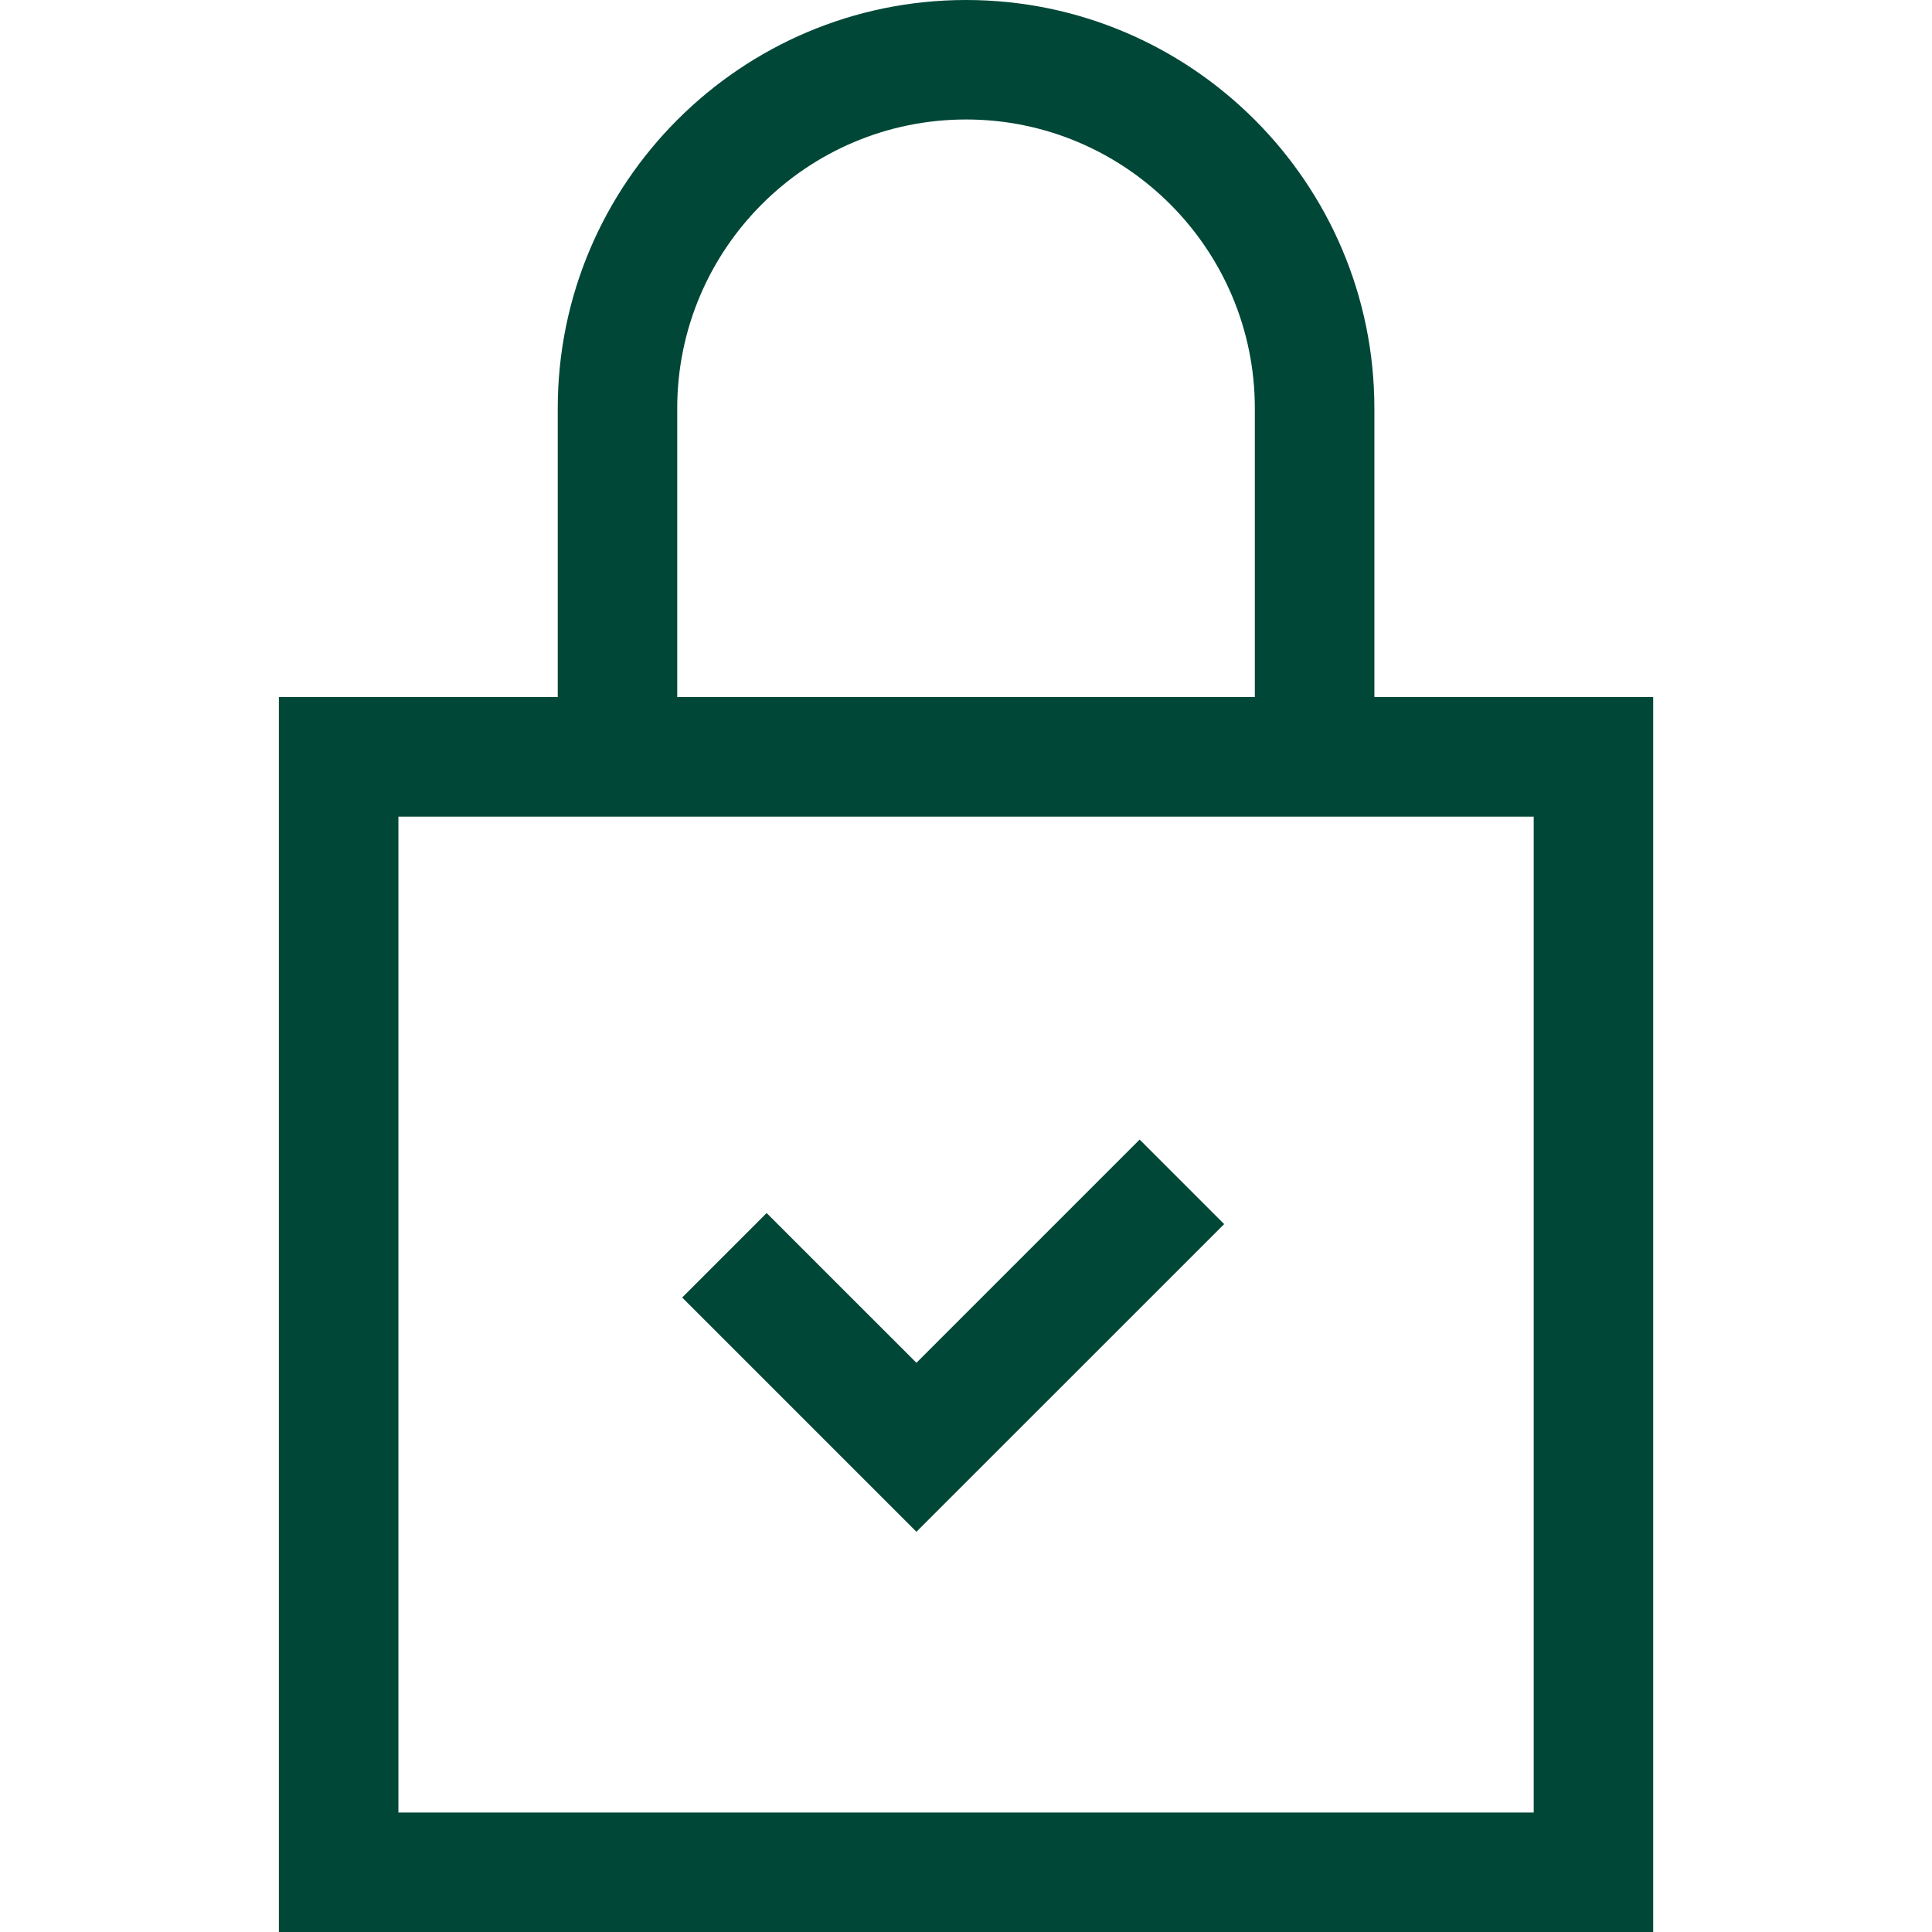
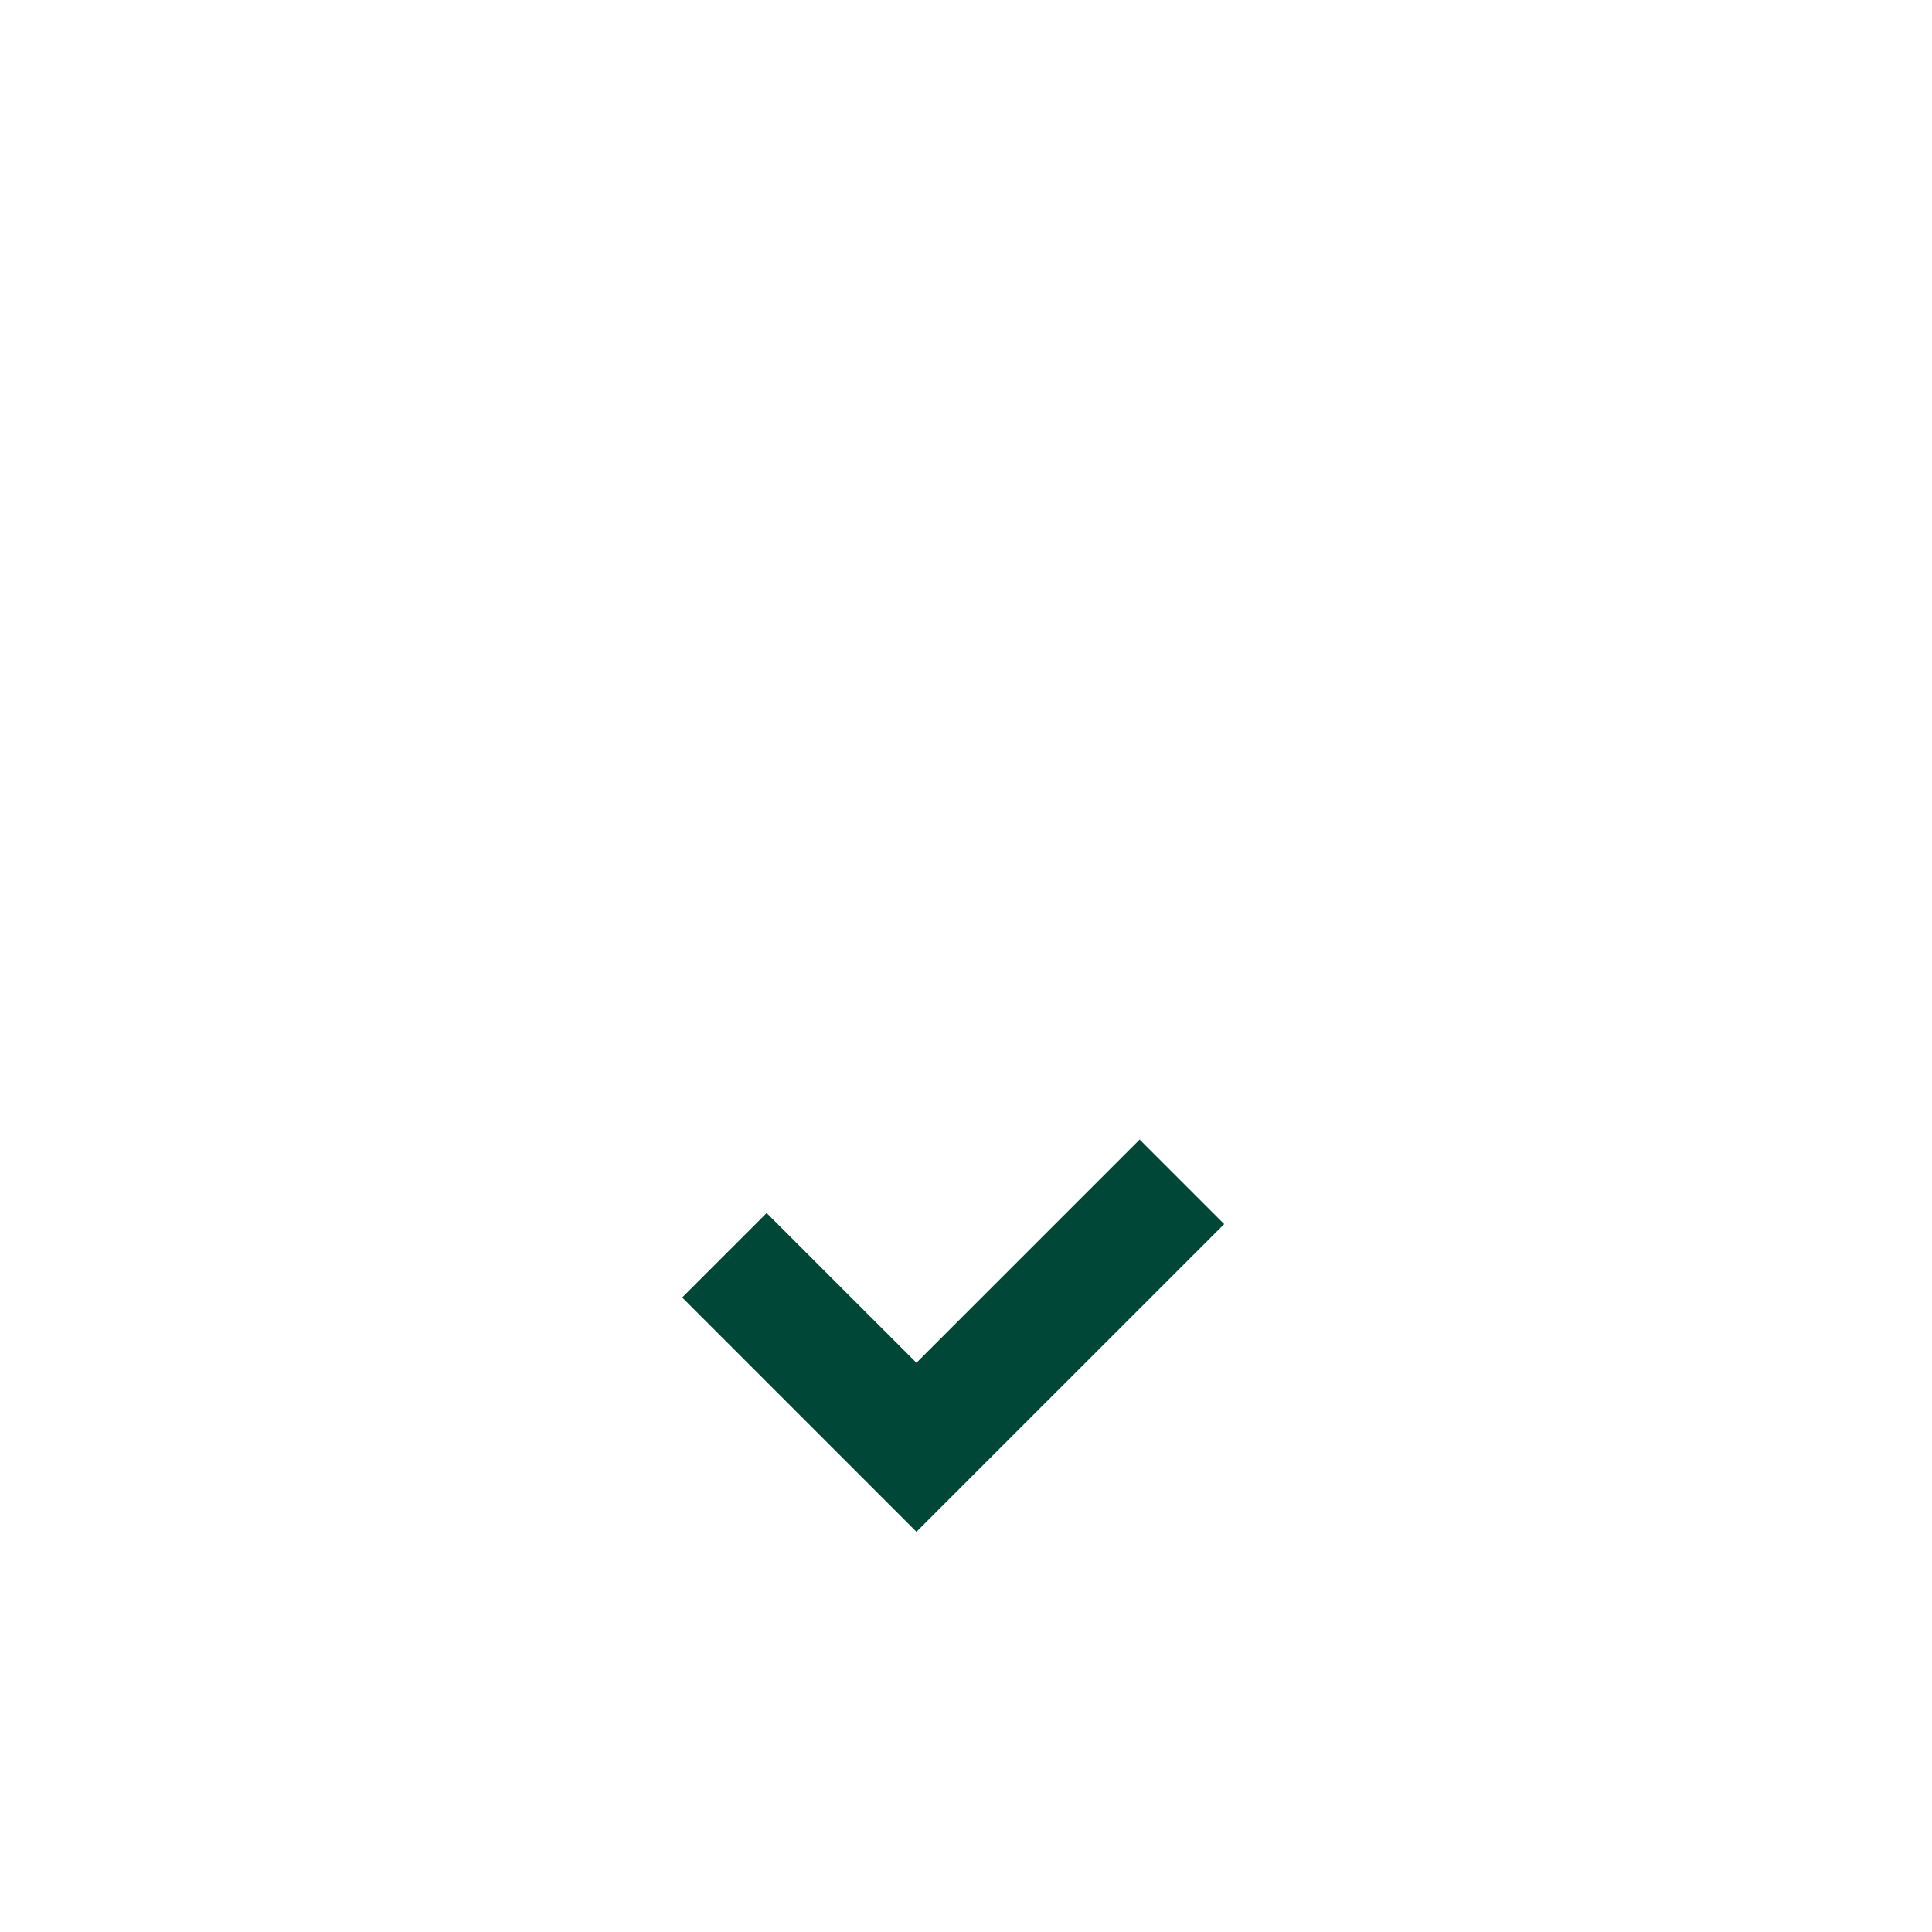
<svg xmlns="http://www.w3.org/2000/svg" width="32" height="32" viewBox="0 0 32 32" fill="none">
  <path d="M20.276 20.275L18.876 18.875L15.179 22.572L12.698 20.092L11.299 21.491L15.179 25.371L20.276 20.275Z" fill="#004737" />
-   <path d="M22.764 11.546V6.763C22.764 3.034 19.73 0 16.001 0C12.271 0 9.238 3.034 9.238 6.763V11.546H4.619V32H27.382V11.546H22.764ZM11.217 6.763C11.217 4.125 13.363 1.979 16.001 1.979C18.638 1.979 20.784 4.125 20.784 6.763V11.546H11.217V6.763ZM25.403 30.021H6.599V13.526H25.403V30.021Z" fill="#004737" />
</svg>